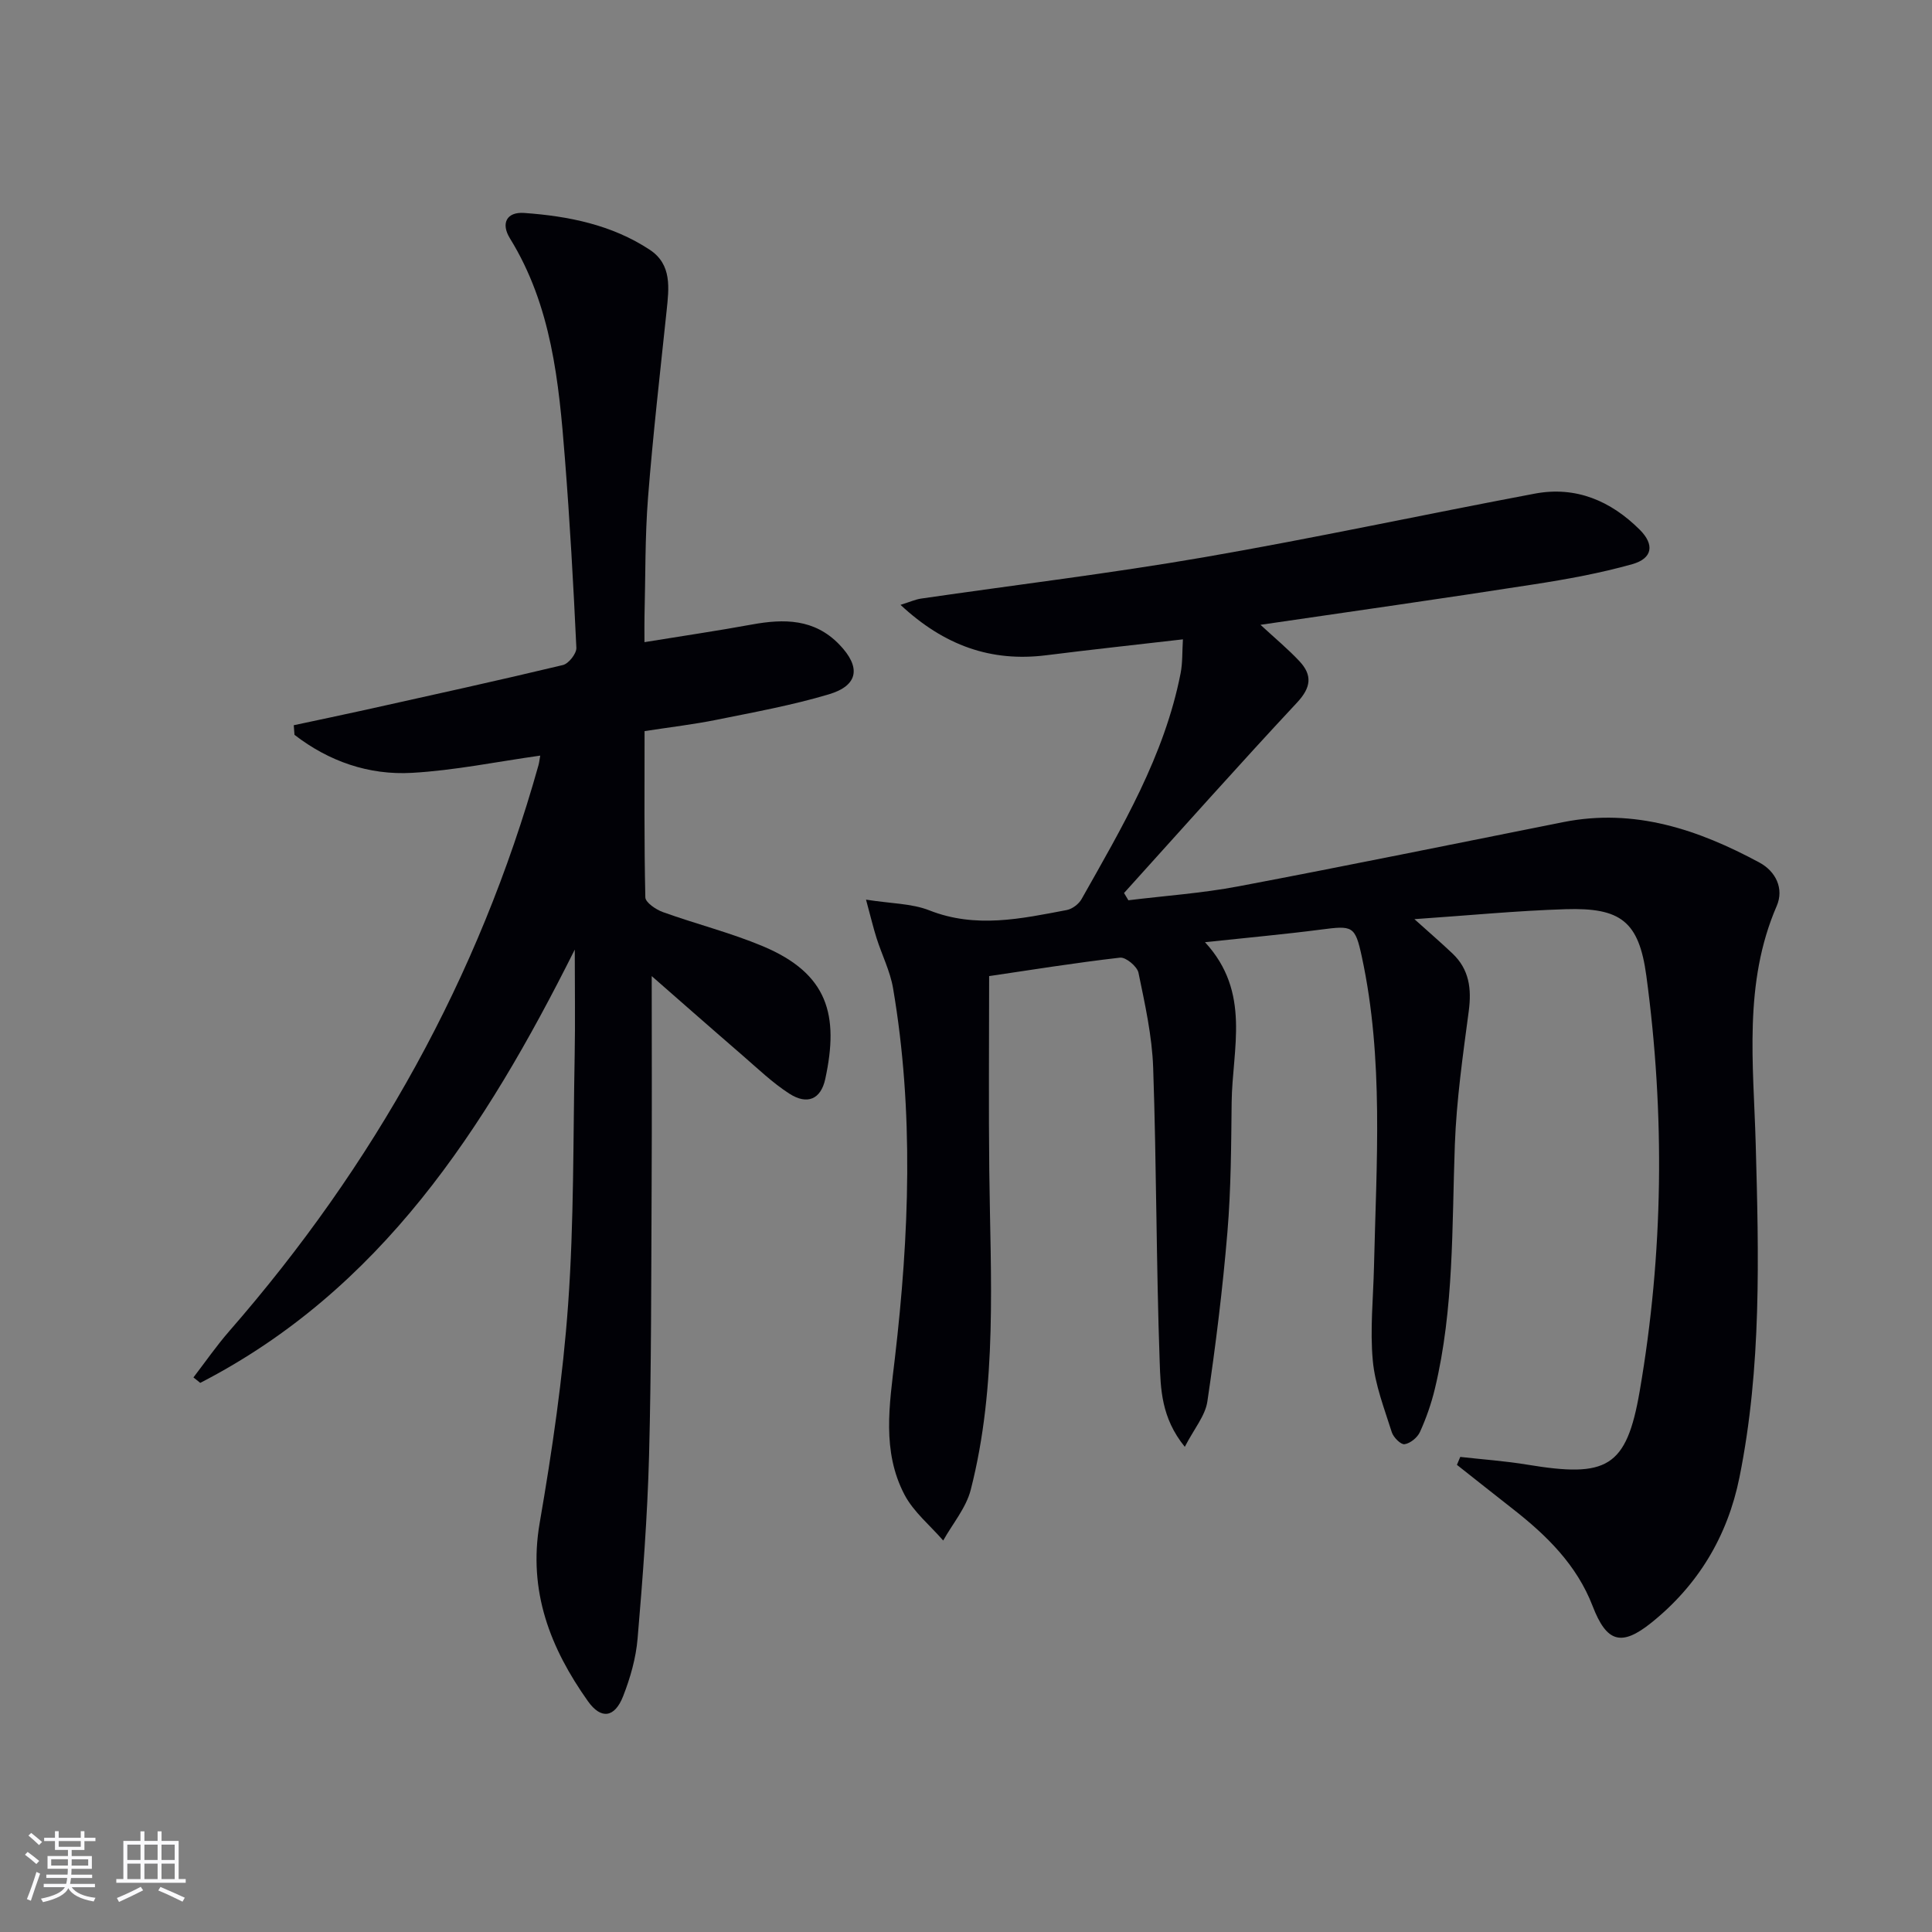
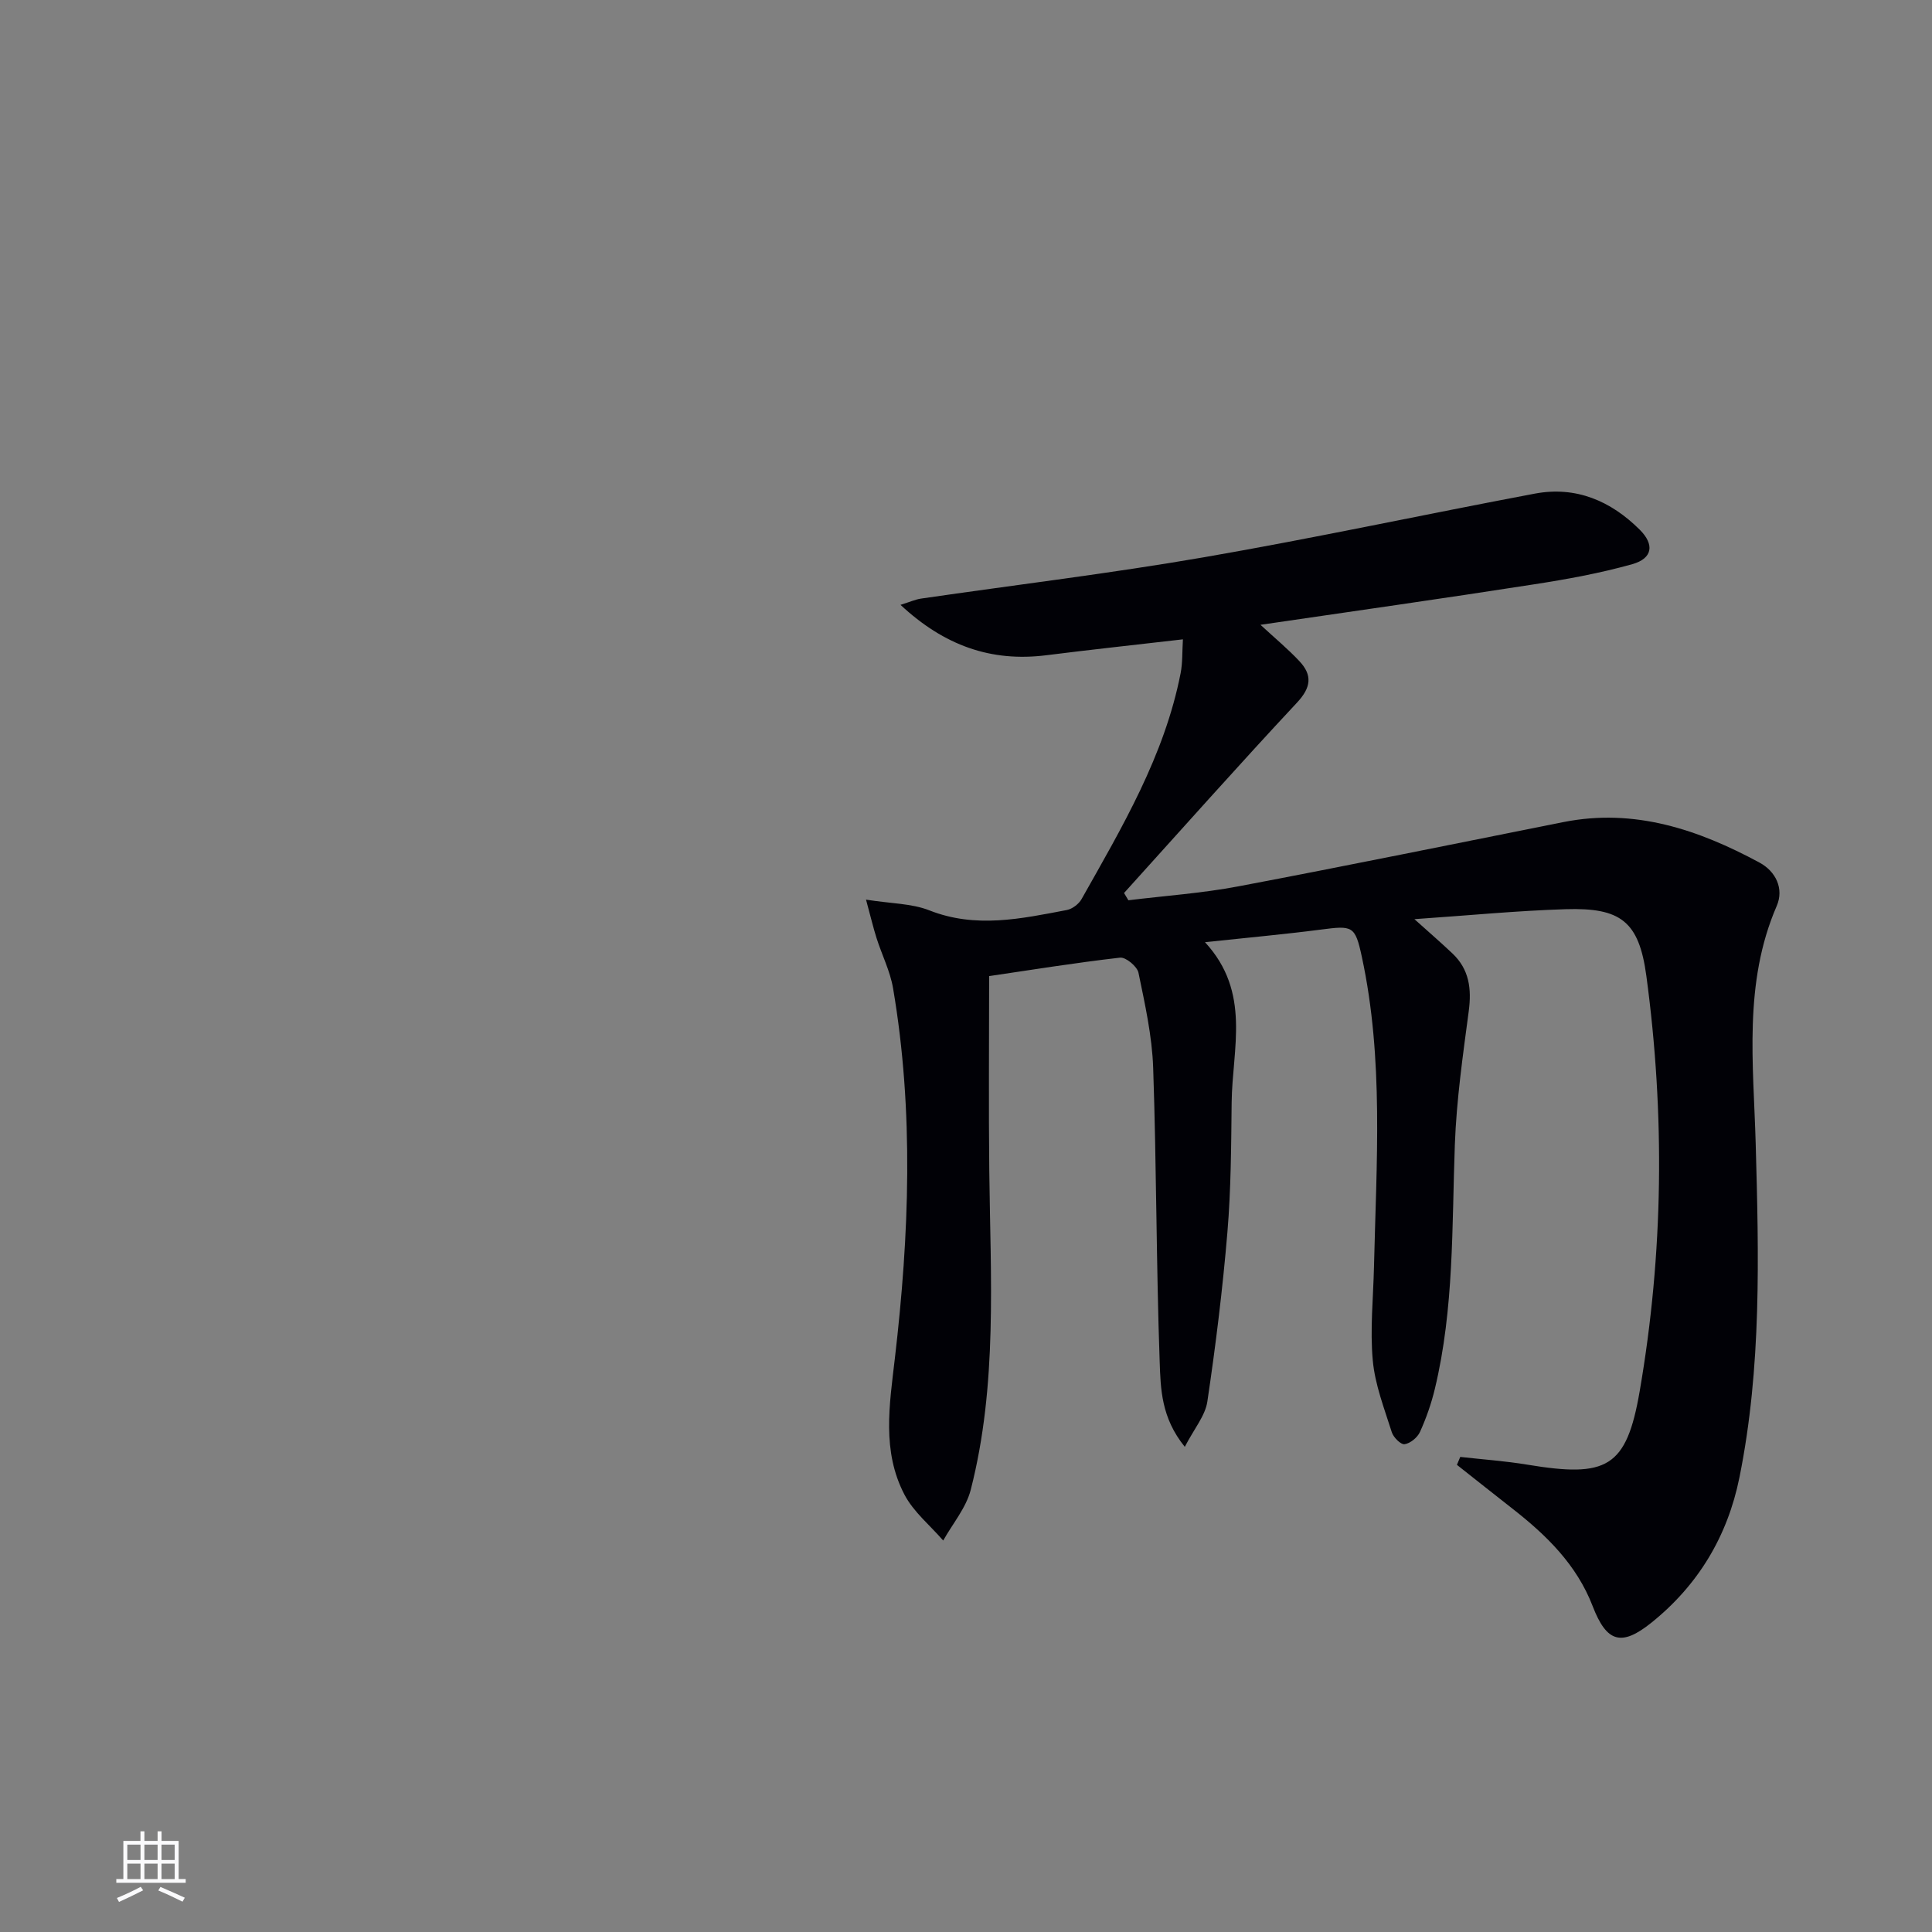
<svg xmlns="http://www.w3.org/2000/svg" enable-background="new 0 0 400 400" viewBox="0 0 400 400">
  <rect x="0" y="0" width="400" height="400" fill="#808080" stroke="none" />
  <path d="m260.97 129.36c3.06 2.83 5.72 5.03 8.06 7.53 2.71 2.89 2.44 5.43-.49 8.57-12.12 12.98-23.91 26.26-35.82 39.43.3.5.6 1 .9 1.5 7.59-.93 15.26-1.46 22.77-2.88 22.48-4.25 44.89-8.85 67.32-13.31 14.7-2.92 27.91 1.56 40.56 8.38 3.41 1.84 5.12 5.42 3.58 8.99-6.93 15.98-4.81 32.73-4.35 49.25.64 23.14 1.24 46.24-3.37 69.08-2.46 12.16-8.55 22.3-18.25 30.08-6.22 4.98-9.25 4.04-12.14-3.45-3.3-8.57-9.56-14.68-16.59-20.17-3.85-3.01-7.67-6.05-11.51-9.08.23-.55.46-1.09.69-1.64 4.62.52 9.28.84 13.87 1.6 16.45 2.72 20.54.71 23.28-15.21 4.92-28.52 5.25-57.29 1.38-85.98-1.53-11.34-5.34-14.16-16.71-13.81-10.08.31-20.14 1.3-31.31 2.06 3.15 2.83 5.57 4.92 7.88 7.11 3.47 3.29 3.98 7.3 3.37 11.92-1.22 9.19-2.54 18.42-2.88 27.66-.62 16.93-.14 33.93-4.14 50.56-.73 3.05-1.79 6.07-3.08 8.92-.52 1.15-1.99 2.36-3.19 2.54-.77.12-2.32-1.43-2.65-2.5-1.54-4.89-3.47-9.81-3.93-14.84-.59-6.41.1-12.94.25-19.42.49-21.44 2.06-42.94-2.52-64.17-1.39-6.45-1.91-6.47-8.47-5.62-7.54.98-15.12 1.66-24 2.61 9.6 10.4 5.65 22.03 5.52 33.14-.1 8.98-.13 17.99-.88 26.93-.98 11.71-2.42 23.4-4.15 35.03-.44 2.96-2.74 5.64-4.67 9.38-4.91-6.04-5-12.06-5.2-17.6-.72-20.29-.65-40.62-1.35-60.91-.23-6.58-1.7-13.15-3.04-19.64-.27-1.31-2.62-3.26-3.81-3.13-9.36 1.07-18.67 2.58-27.11 3.82 0 13.83-.12 27.09.03 40.35.25 22.1 1.73 44.3-3.84 66.01-.96 3.74-3.75 7.01-5.7 10.5-2.72-3.14-6.13-5.91-8.01-9.48-4.72-9.01-3.12-18.6-1.99-28.3 2.97-25.5 3.96-51.08-.38-76.56-.6-3.54-2.31-6.89-3.41-10.36-.68-2.13-1.19-4.32-2.19-7.99 5.22.83 9.46.78 13.11 2.22 9.61 3.79 19 1.73 28.46-.07 1.14-.22 2.47-1.23 3.05-2.25 8.4-14.9 17.16-29.66 20.51-46.76.43-2.19.32-4.48.48-7.03-9.86 1.14-19.08 2.13-28.27 3.29-11.44 1.44-21.14-1.99-30.2-10.43 1.96-.61 3.09-1.13 4.26-1.3 19.53-2.84 39.15-5.2 58.59-8.56 22.9-3.96 45.63-8.87 68.48-13.17 8.51-1.6 15.73 1.5 21.73 7.48 3.07 3.06 2.67 5.93-1.54 7.12-6.67 1.88-13.56 3.13-20.42 4.19-18.67 2.91-37.32 5.55-56.57 8.37z" fill="#010106" />
-   <path d="m119 196.6c-18.65 37.29-40.24 70.49-77.54 89.71-.47-.38-.94-.75-1.41-1.13 2.45-3.19 4.75-6.52 7.39-9.55 29.97-34.35 51.71-73.19 64.04-117.18.17-.61.23-1.25.37-2.01-8.98 1.26-17.73 3.07-26.55 3.57-8.95.51-17.22-2.38-24.33-7.87-.05-.66-.1-1.33-.15-1.99 4.98-1.07 9.96-2.1 14.93-3.2 13.61-3.03 27.23-6.01 40.79-9.26 1.19-.28 2.84-2.38 2.79-3.56-.61-13.11-1.35-26.23-2.38-39.32-1.24-15.77-2.75-31.5-11.38-45.47-1.9-3.08-.7-5.51 2.96-5.25 9.17.65 18.14 2.45 25.98 7.61 4.66 3.07 3.99 7.96 3.5 12.69-1.35 12.86-2.83 25.71-3.84 38.6-.64 8.12-.52 16.29-.73 24.44-.04 1.61-.01 3.22-.01 5.52 7.91-1.29 15.09-2.34 22.24-3.65 6.67-1.22 12.93-1.2 18.08 4.12 4.52 4.66 4.03 8.49-2.14 10.33-7.61 2.27-15.48 3.7-23.28 5.28-4.71.95-9.5 1.51-14.88 2.34 0 11.52-.1 22.97.16 34.41.02 1.07 2.19 2.54 3.64 3.06 6.86 2.47 14 4.26 20.7 7.07 13.52 5.68 15.78 14.27 12.91 27.49-.91 4.19-3.72 5.43-7.45 3.02-3.46-2.23-6.49-5.15-9.63-7.87-7.02-6.07-13.98-12.2-18.85-16.46 0 12.6.06 28.49-.02 44.37-.09 18.31-.05 36.63-.53 54.93-.34 12.62-1.3 25.24-2.37 37.82-.34 4.07-1.51 8.18-3.01 12-1.74 4.42-4.55 4.85-7.28 1-7.8-11-12.42-22.79-9.99-36.87 2.59-15.02 4.82-30.18 5.9-45.37 1.22-17.08 1.02-34.27 1.35-51.41.13-6.87.02-13.75.02-21.96z" fill="#010106" />
  <g fill="#fafafc">
-     <path d="m5.17 384 .55-.58c.85.61 1.65 1.24 2.4 1.87l-.59.64c-.83-.73-1.62-1.38-2.36-1.93m1.22 9.53-.82-.34c.71-1.76 1.37-3.64 1.98-5.63.24.13.5.25.76.36-.6 1.67-1.24 3.54-1.92 5.61m-.5-13.5.57-.54c.56.44 1.31 1.06 2.26 1.87l-.64.64c-.68-.66-1.41-1.32-2.19-1.97m3.25.46h2.24v-1.36h.77v1.36h4.57v-1.36h.76v1.36h2.28v.69h-2.28v1.84h-2.64v1.26h4.18v2.64h-4.21c0 .45-.02.86-.05 1.21h4.32v.69h-4.38c-.04.34-.1.75-.19 1.22h5.15v.69h-4.82c.87 1.19 2.51 1.92 4.93 2.19-.17.32-.3.57-.37.76-2.77-.49-4.52-1.41-5.26-2.76-.56 1.26-2.3 2.23-5.24 2.9-.12-.24-.26-.48-.43-.72 2.73-.55 4.38-1.34 4.96-2.38h-4.38v-.69h4.65c.1-.38.17-.79.21-1.22h-4.32v-.69h4.4c.03-.34.05-.75.05-1.21h-4.2v-2.64h4.23v-1.26h-2.69v-1.84h-2.24zm1.46 4.46v1.29h3.45c.01-.4.02-.57.01-.53v-.32-.45h-3.46zm1.55-2.59h4.57v-1.19h-4.57zm6.11 2.59h-3.42v.77c-.01.19-.01.37-.02.53h3.44z" />
    <path d="m32.63 379.16h.82v1.98h3.54v7.89h1.46v.78h-14.37v-.78h1.46v-7.89h3.54v-1.98h.82v1.98h2.73zm-3.49 11.48.5.73c-1.61.82-3.28 1.63-5 2.41-.13-.27-.28-.55-.44-.82 1.75-.72 3.4-1.49 4.94-2.32m-2.78-5.55h2.73v-3.18h-2.73zm0 3.95h2.73v-3.2h-2.73zm3.54-3.95h2.73v-3.18h-2.73zm0 3.95h2.73v-3.2h-2.73zm7.89 4.68c-1.84-.92-3.51-1.7-5.02-2.32l.45-.73c1.89.8 3.57 1.55 5.04 2.23zm-1.62-11.81h-2.73v3.18h2.73zm-2.73 7.13h2.73v-3.2h-2.73z" />
  </g>
</svg>